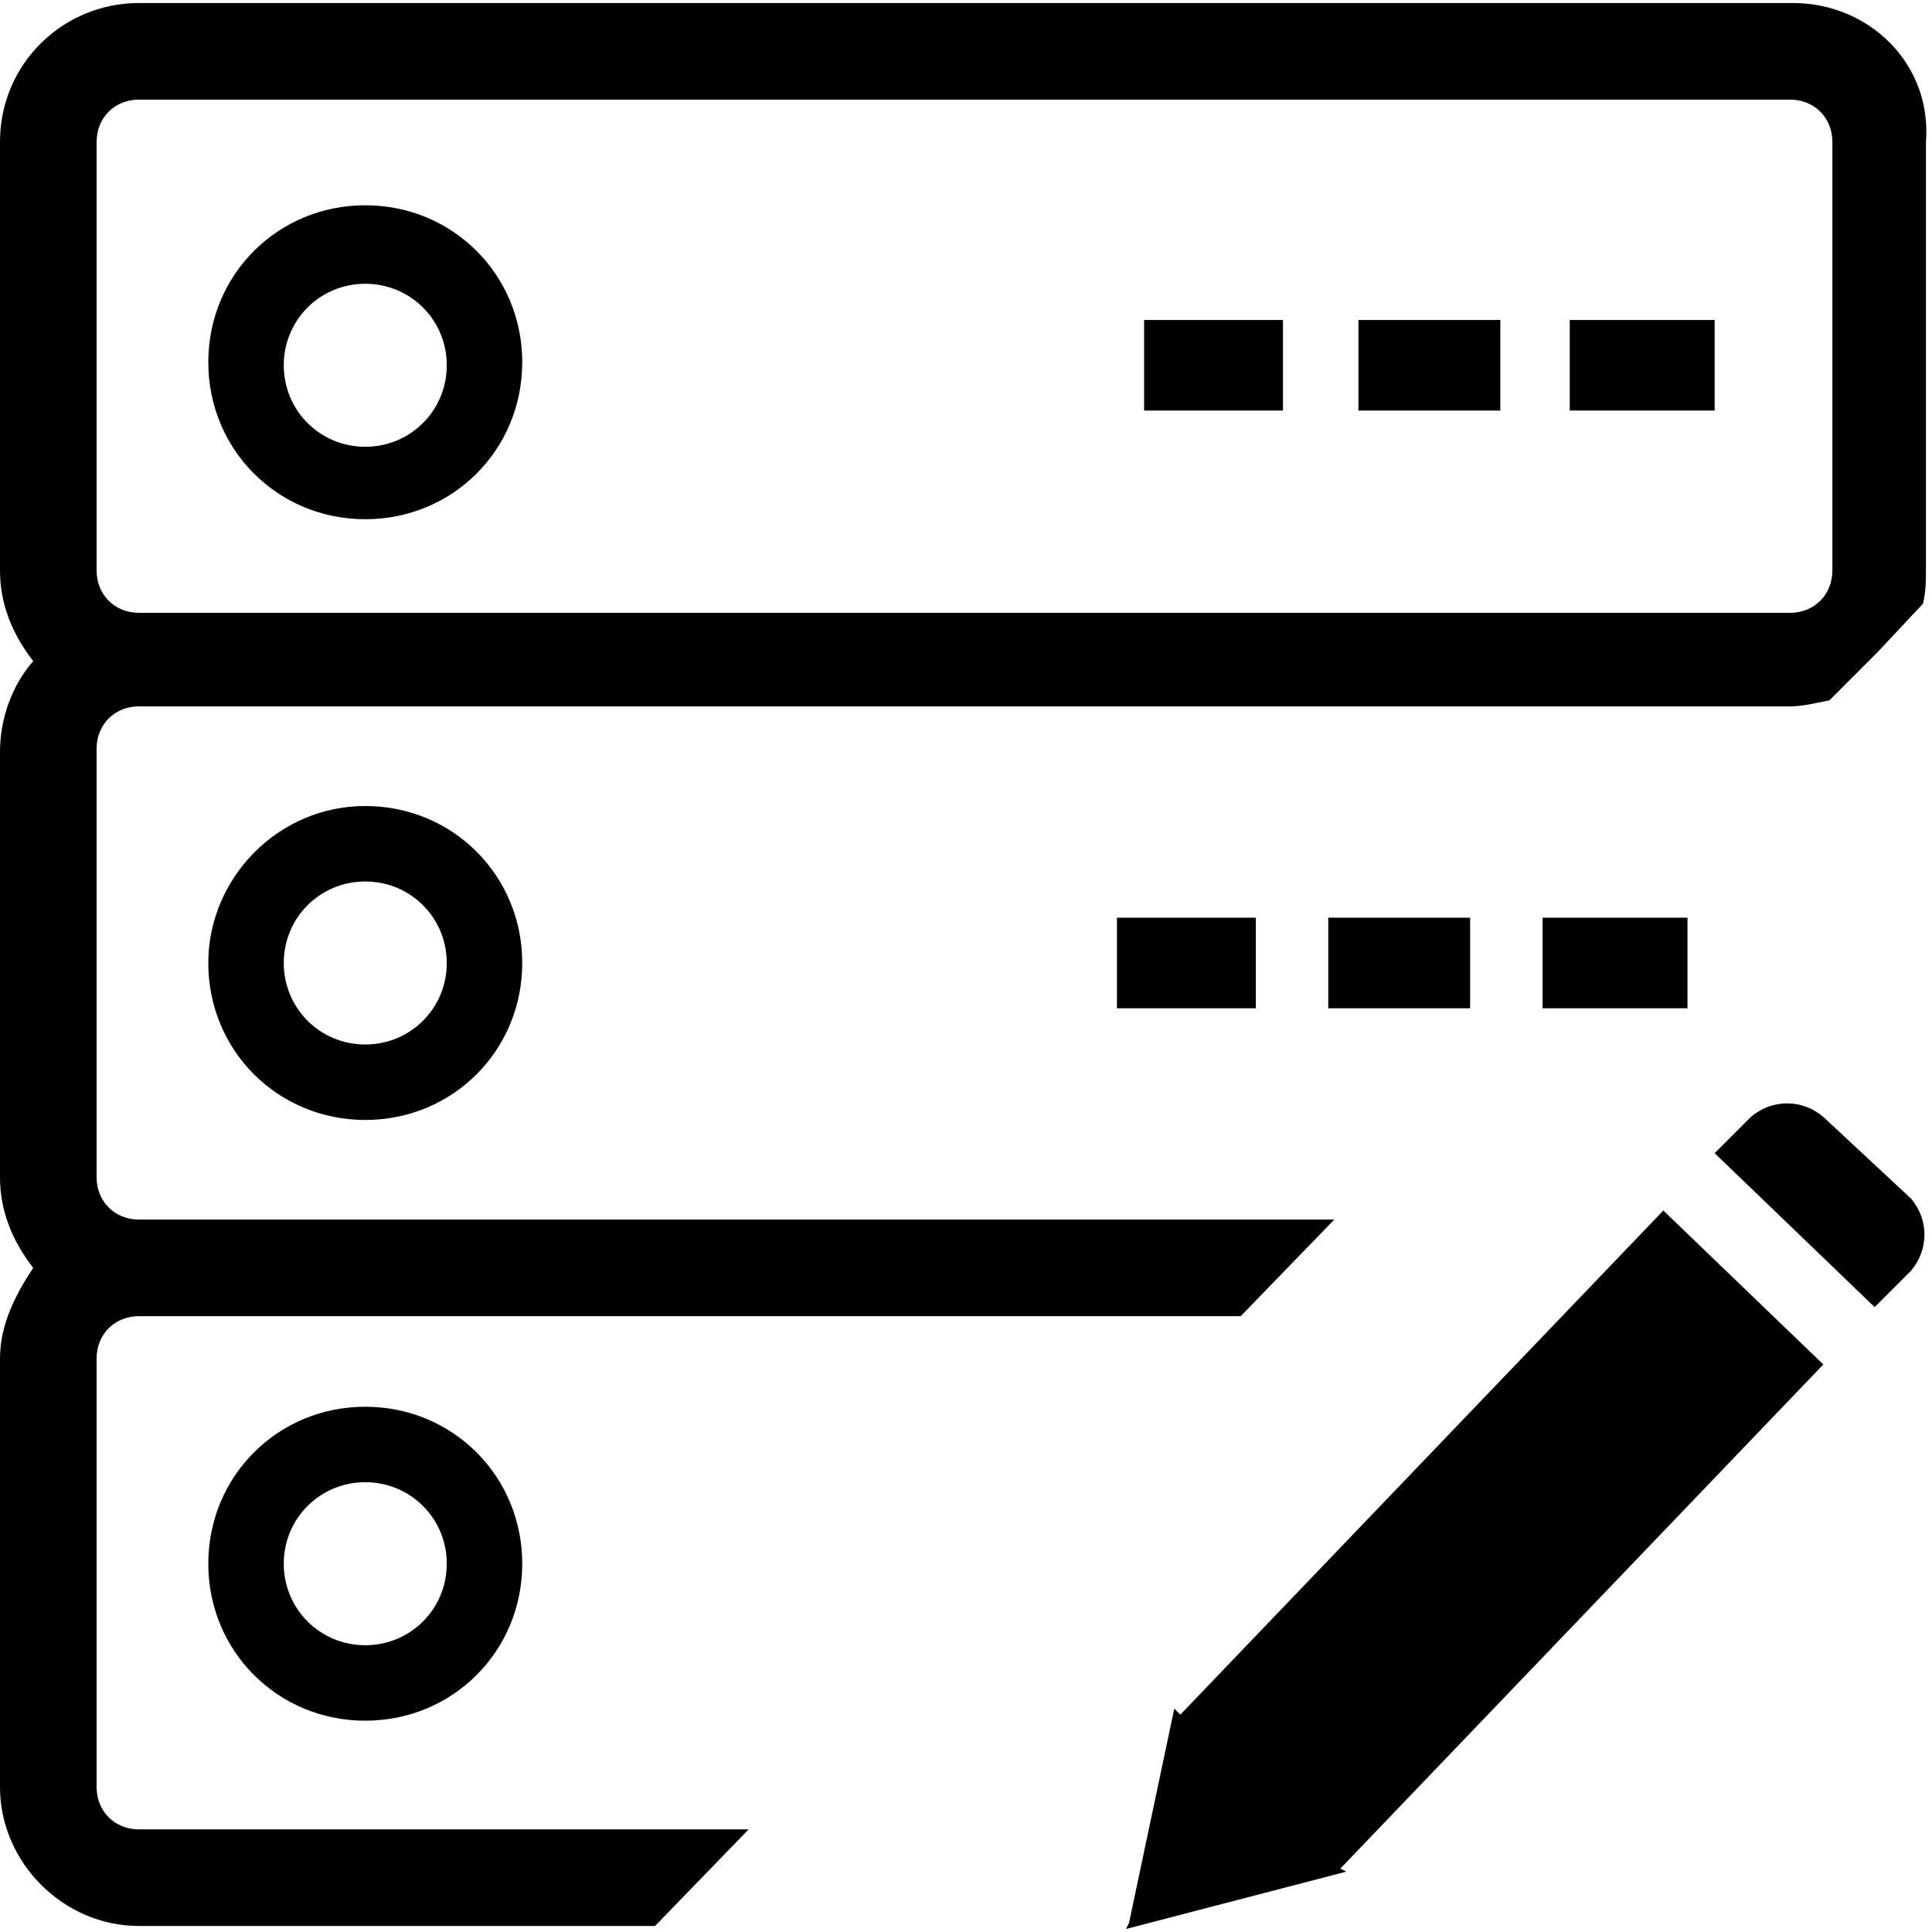
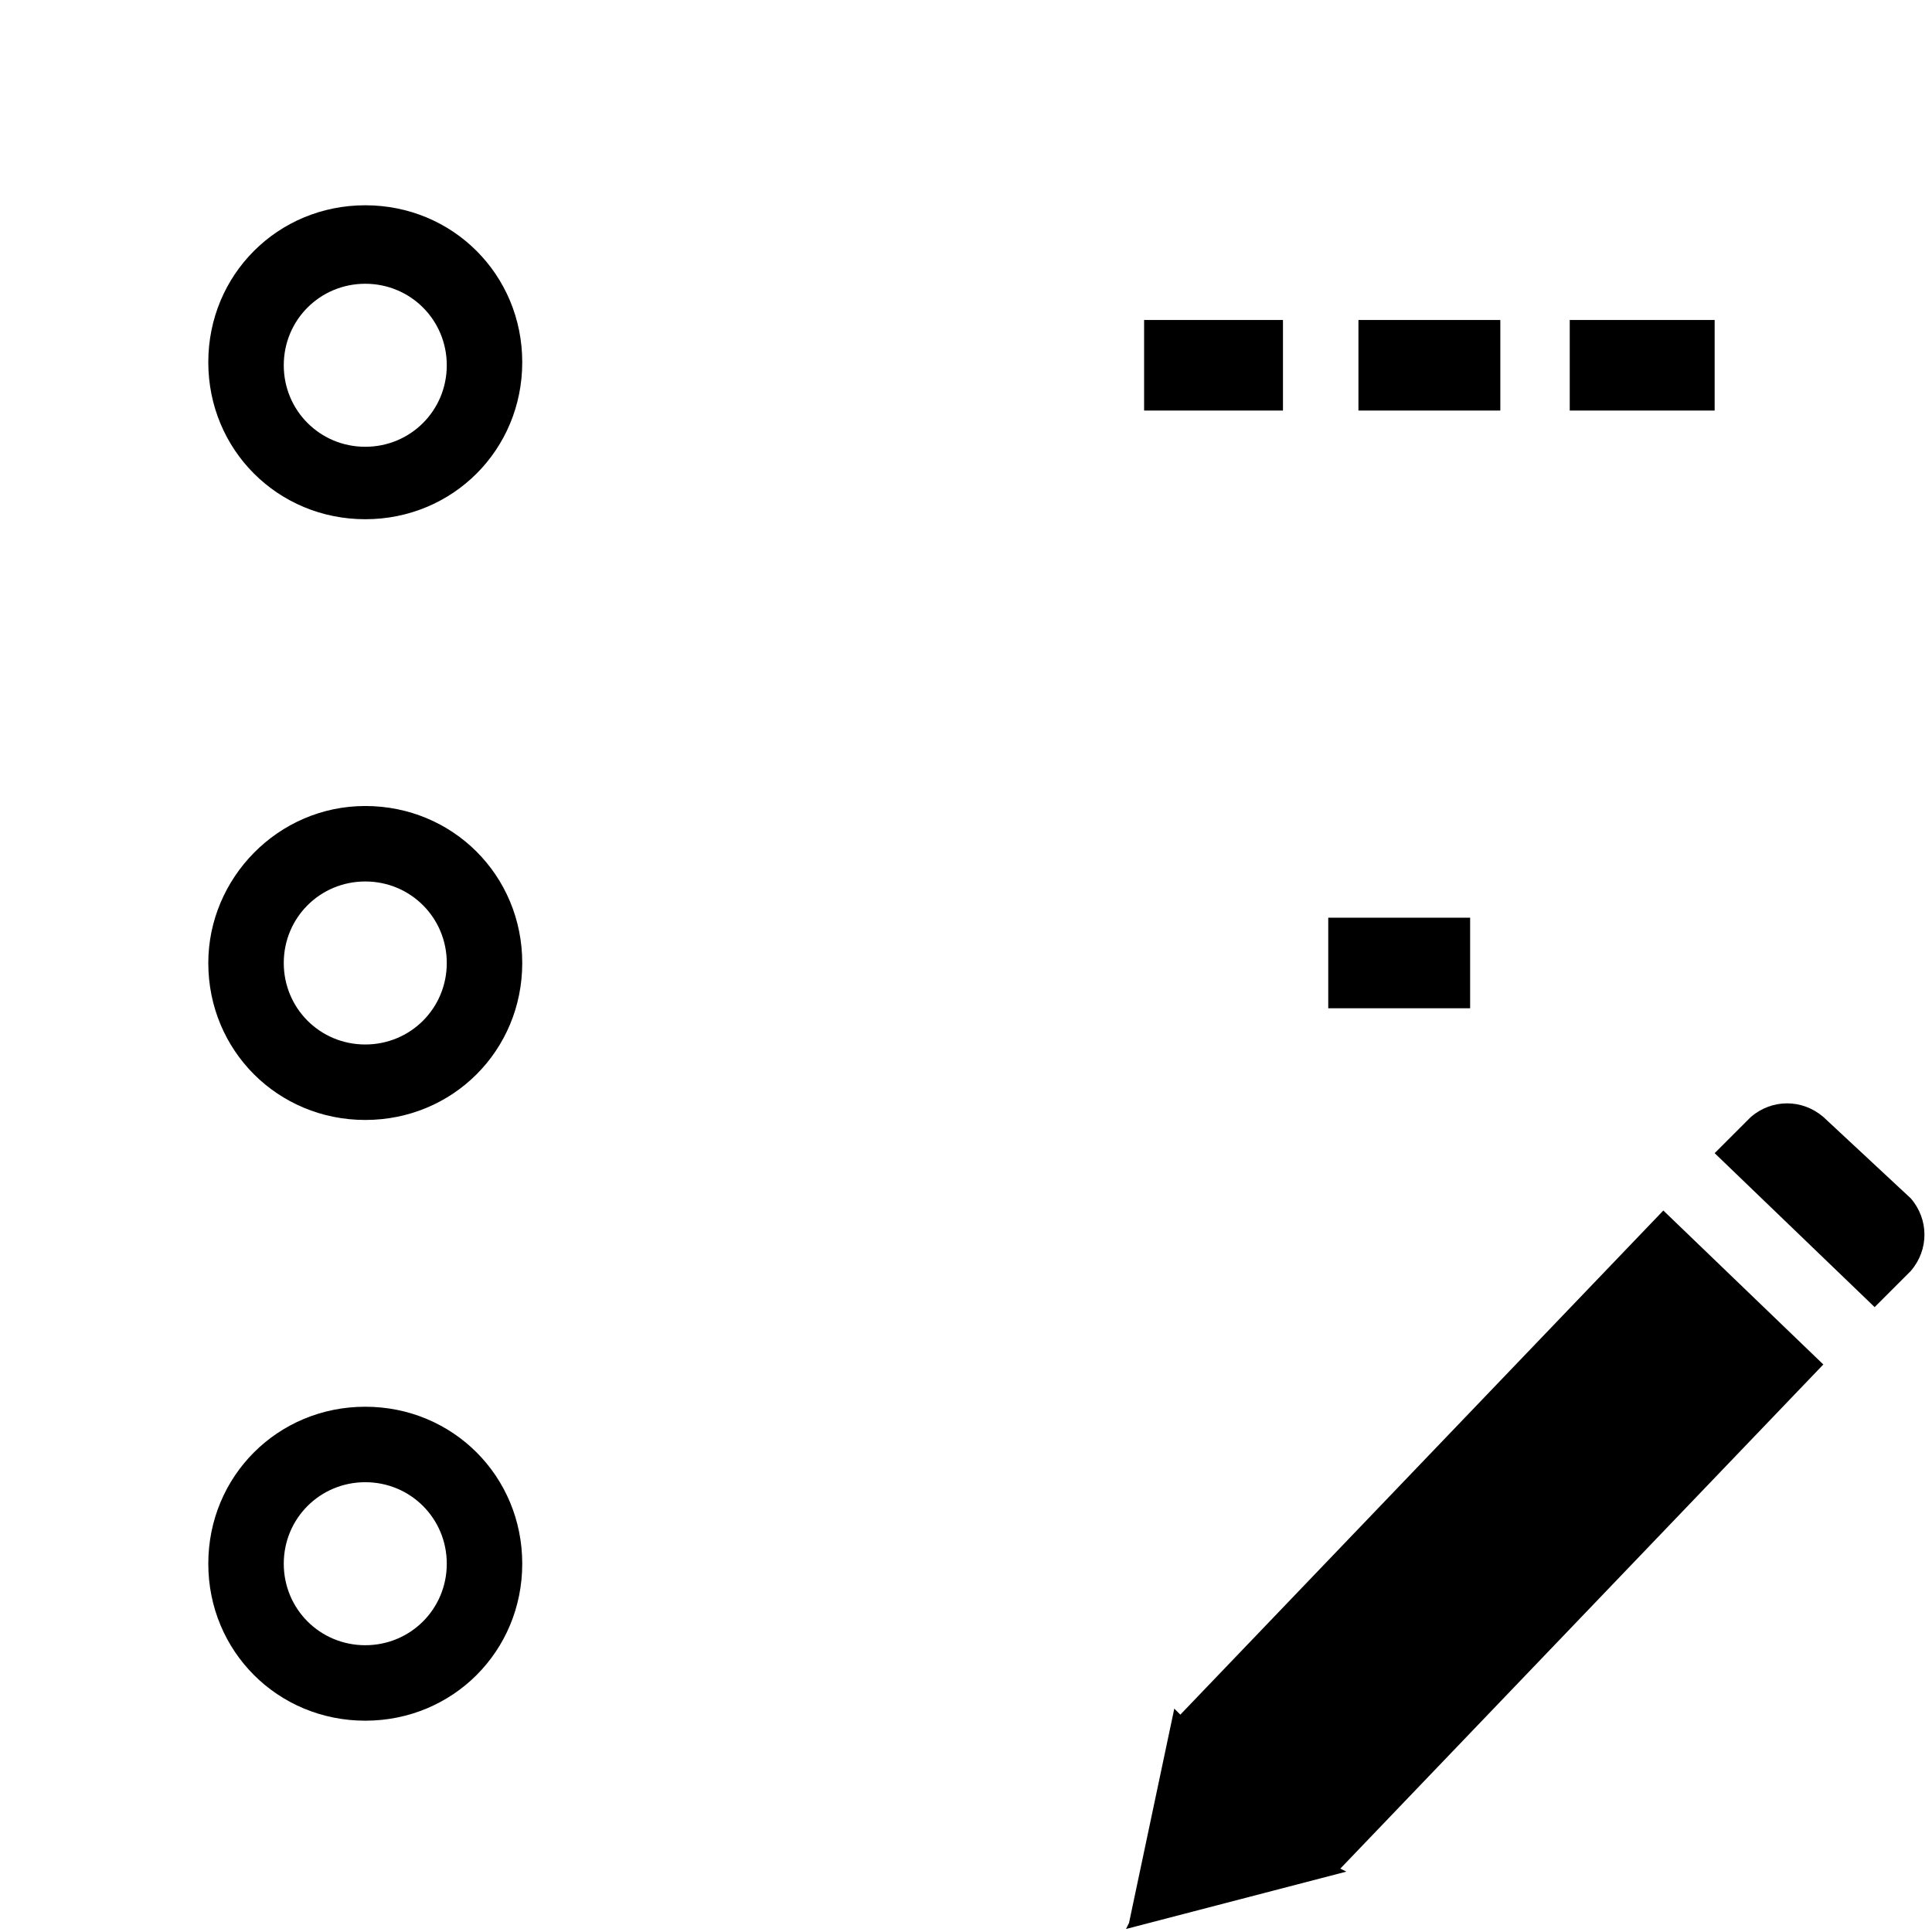
<svg xmlns="http://www.w3.org/2000/svg" version="1.1" id="Layer_1" x="0px" y="0px" viewBox="0 0 64 64" style="enable-background:new 0 0 64 64;" xml:space="preserve">
  <g>
    <path d="M60.4,37c-0.7-0.6-1.7-0.6-2.4,0l-1.2,1.2l5.3,5.1l1.2-1.2c0.6-0.7,0.6-1.7,0-2.4L60.4,37z" />
    <polygon points="55.1,40.1 39.1,56.8 38.9,56.6 37.4,63.7 37.3,63.9 44.6,62 44.4,61.9 60.4,45.2  " />
    <rect x="45" y="10.6" width="4.7" height="3" />
    <rect x="52" y="10.6" width="4.8" height="3" />
    <rect x="37.9" y="10.6" width="4.6" height="3" />
-     <path d="M59.4,0.1H4.6C2.1,0.1,0,2.1,0,4.7v14.2c0,1.1,0.4,2.1,1.1,3l0,0l0,0c-0.7,0.8-1.1,1.9-1.1,3V39c0,1.1,0.4,2.1,1.1,3l0,0   l0,0C0.5,42.9,0,43.9,0,45v14.2c0,2.5,2.1,4.6,4.6,4.6h17.1l3.1-3.2H4.6c-0.8,0-1.4-0.6-1.4-1.4V45c0-0.8,0.6-1.4,1.4-1.4h36.5   l3.1-3.2H4.6c-0.8,0-1.4-0.6-1.4-1.4V24.8c0-0.8,0.6-1.4,1.4-1.4h54.7c0.4,0,0.8-0.1,1.3-0.2l0,0l1.6-1.6l0,0l1.5-1.6l0,0l0,0   c0.1-0.4,0.1-0.8,0.1-1.1V4.7C64,2.1,61.9,0.1,59.4,0.1z M60.7,18.9c0,0.8-0.6,1.4-1.4,1.4H4.6c-0.8,0-1.4-0.6-1.4-1.4V4.7   c0-0.8,0.6-1.4,1.4-1.4h54.7c0.8,0,1.4,0.6,1.4,1.4V18.9z" />
    <rect x="44" y="30.4" width="4.7" height="3" />
-     <rect x="51.1" y="30.4" width="4.8" height="3" />
-     <rect x="37" y="30.4" width="4.6" height="3" />
    <path d="M12.1,6.8c-2.9,0-5.2,2.3-5.2,5.2s2.3,5.2,5.2,5.2s5.2-2.3,5.2-5.2S15,6.8,12.1,6.8z M12.1,14.8c-1.5,0-2.7-1.2-2.7-2.7   s1.2-2.7,2.7-2.7s2.7,1.2,2.7,2.7S13.6,14.8,12.1,14.8z" />
    <path d="M6.9,31.9c0,2.9,2.3,5.2,5.2,5.2s5.2-2.3,5.2-5.2s-2.3-5.2-5.2-5.2S6.9,29.1,6.9,31.9z M14.8,31.9c0,1.5-1.2,2.7-2.7,2.7   s-2.7-1.2-2.7-2.7c0-1.5,1.2-2.7,2.7-2.7S14.8,30.4,14.8,31.9z" />
    <path d="M6.9,51.8c0,2.9,2.3,5.2,5.2,5.2s5.2-2.3,5.2-5.2c0-2.9-2.3-5.2-5.2-5.2S6.9,48.9,6.9,51.8z M14.8,51.8   c0,1.5-1.2,2.7-2.7,2.7s-2.7-1.2-2.7-2.7s1.2-2.7,2.7-2.7S14.8,50.3,14.8,51.8z" />
  </g>
</svg>